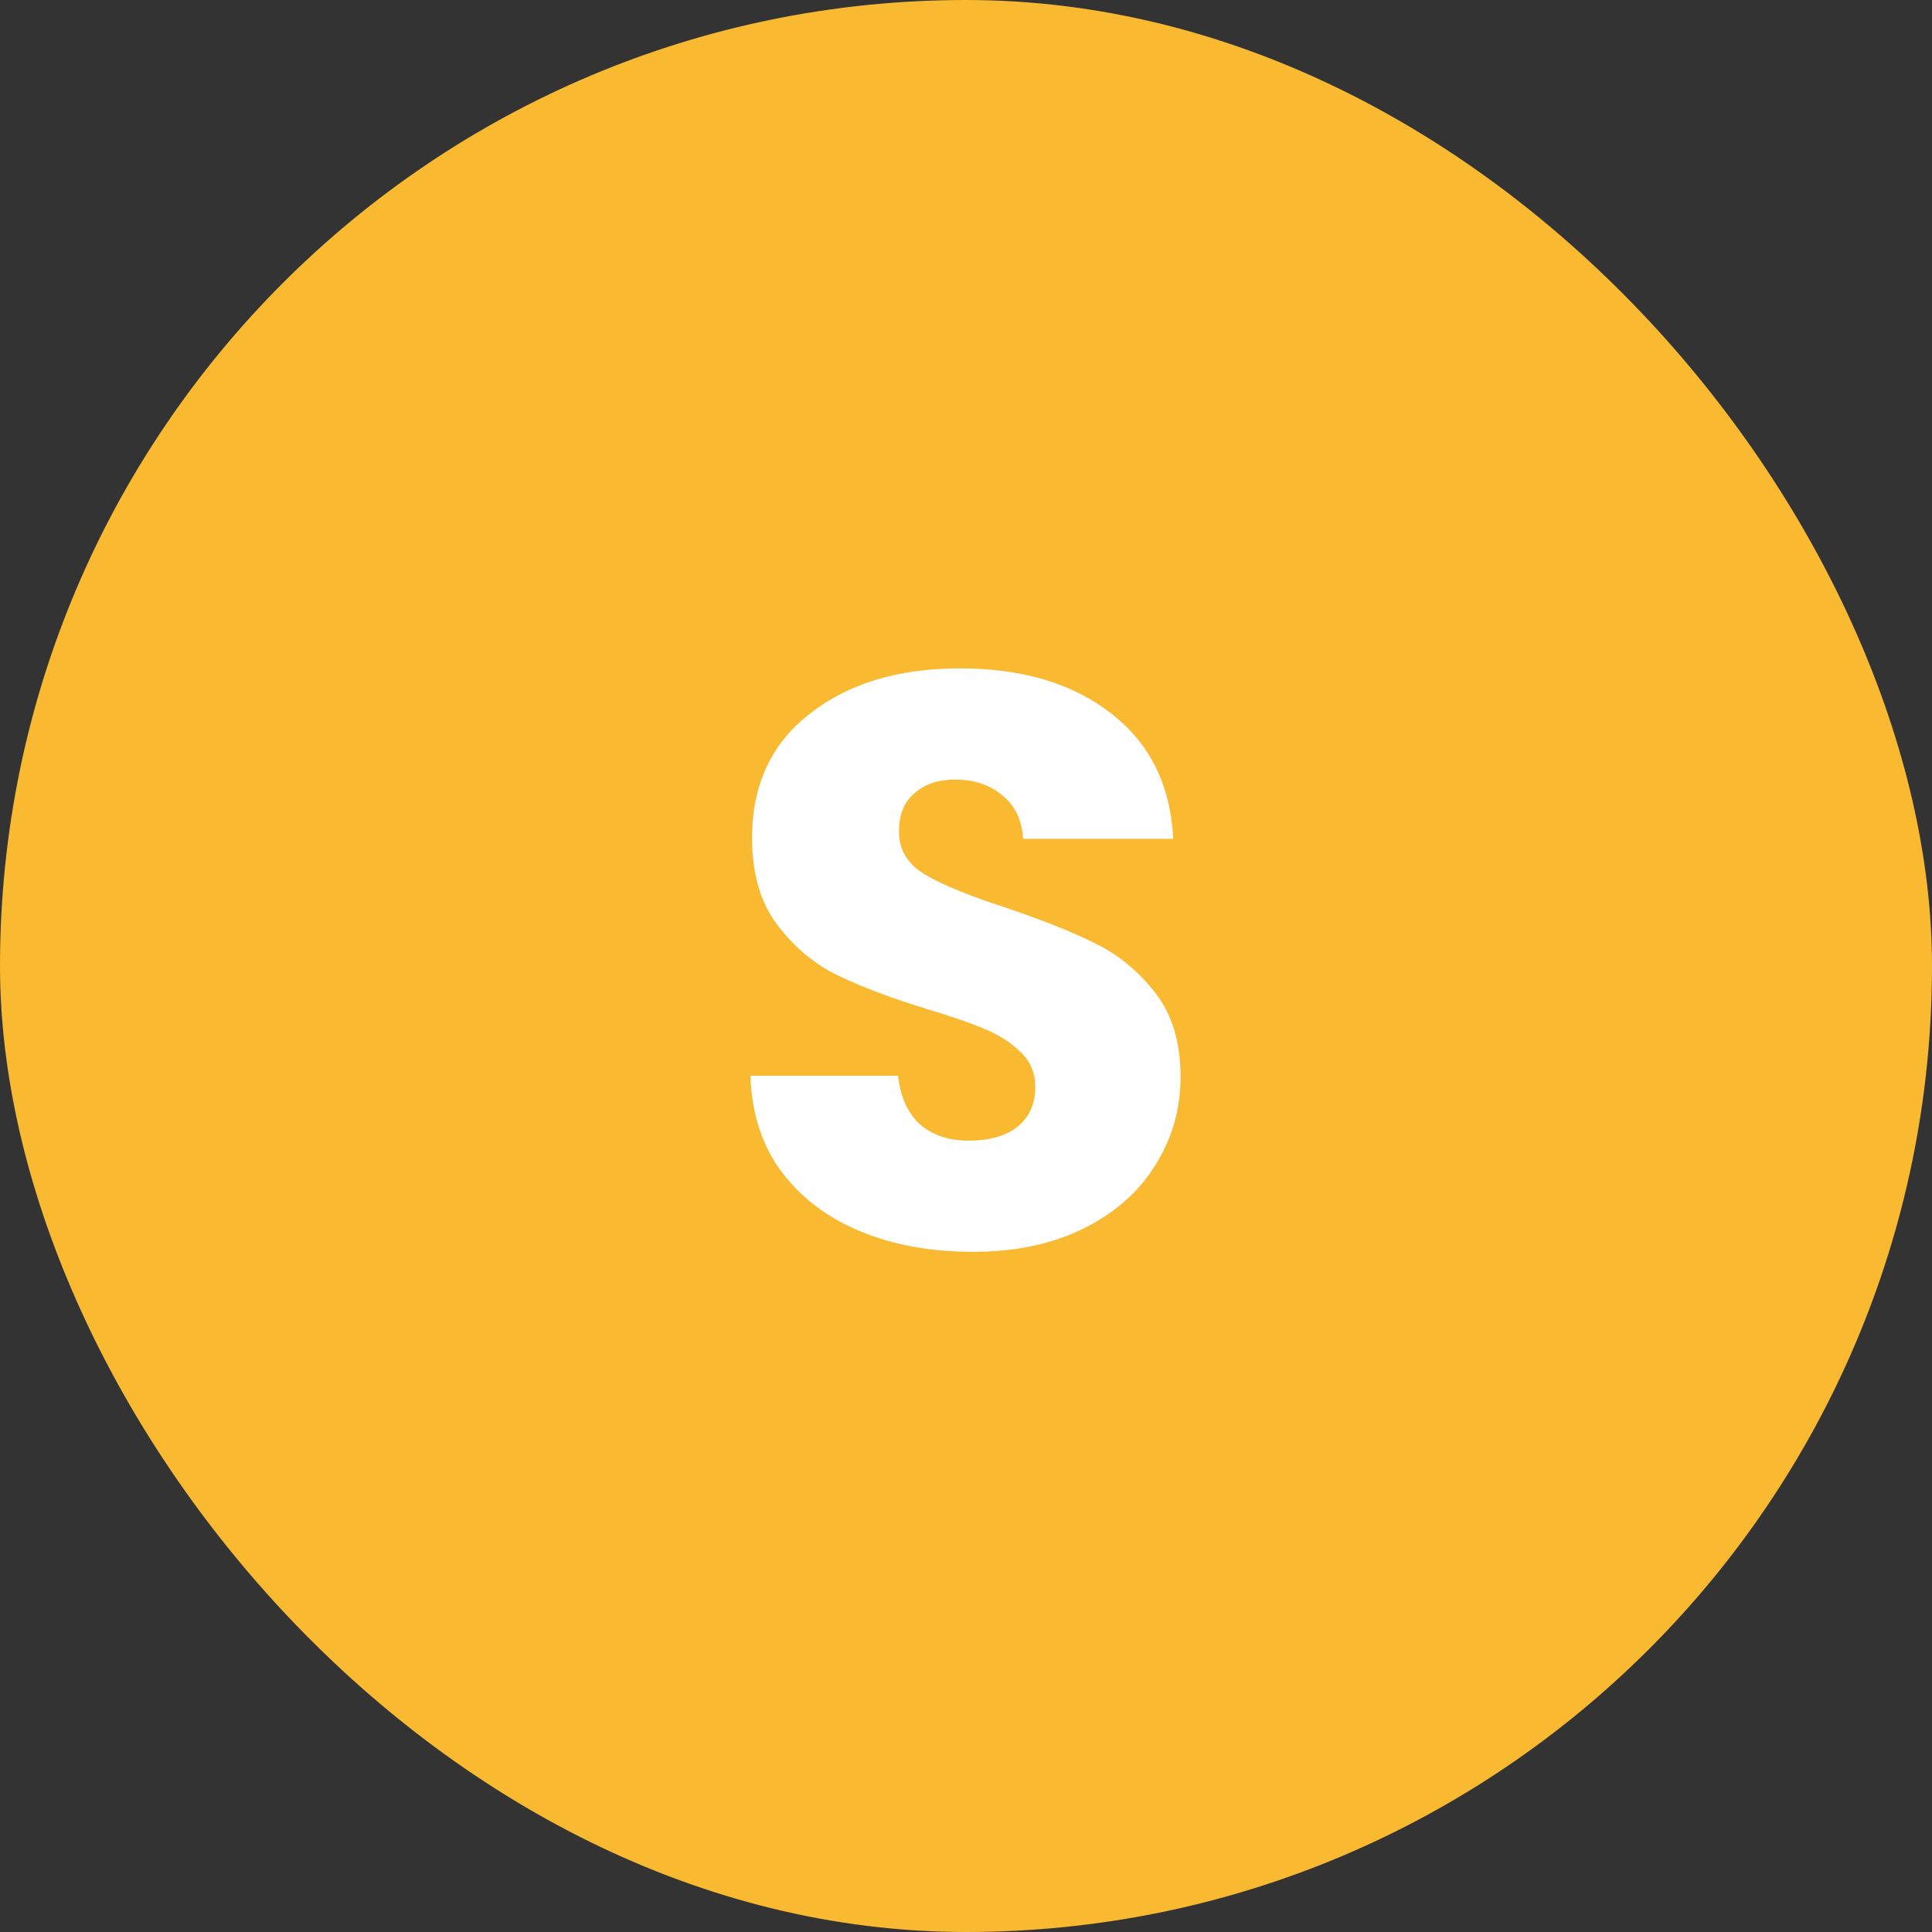
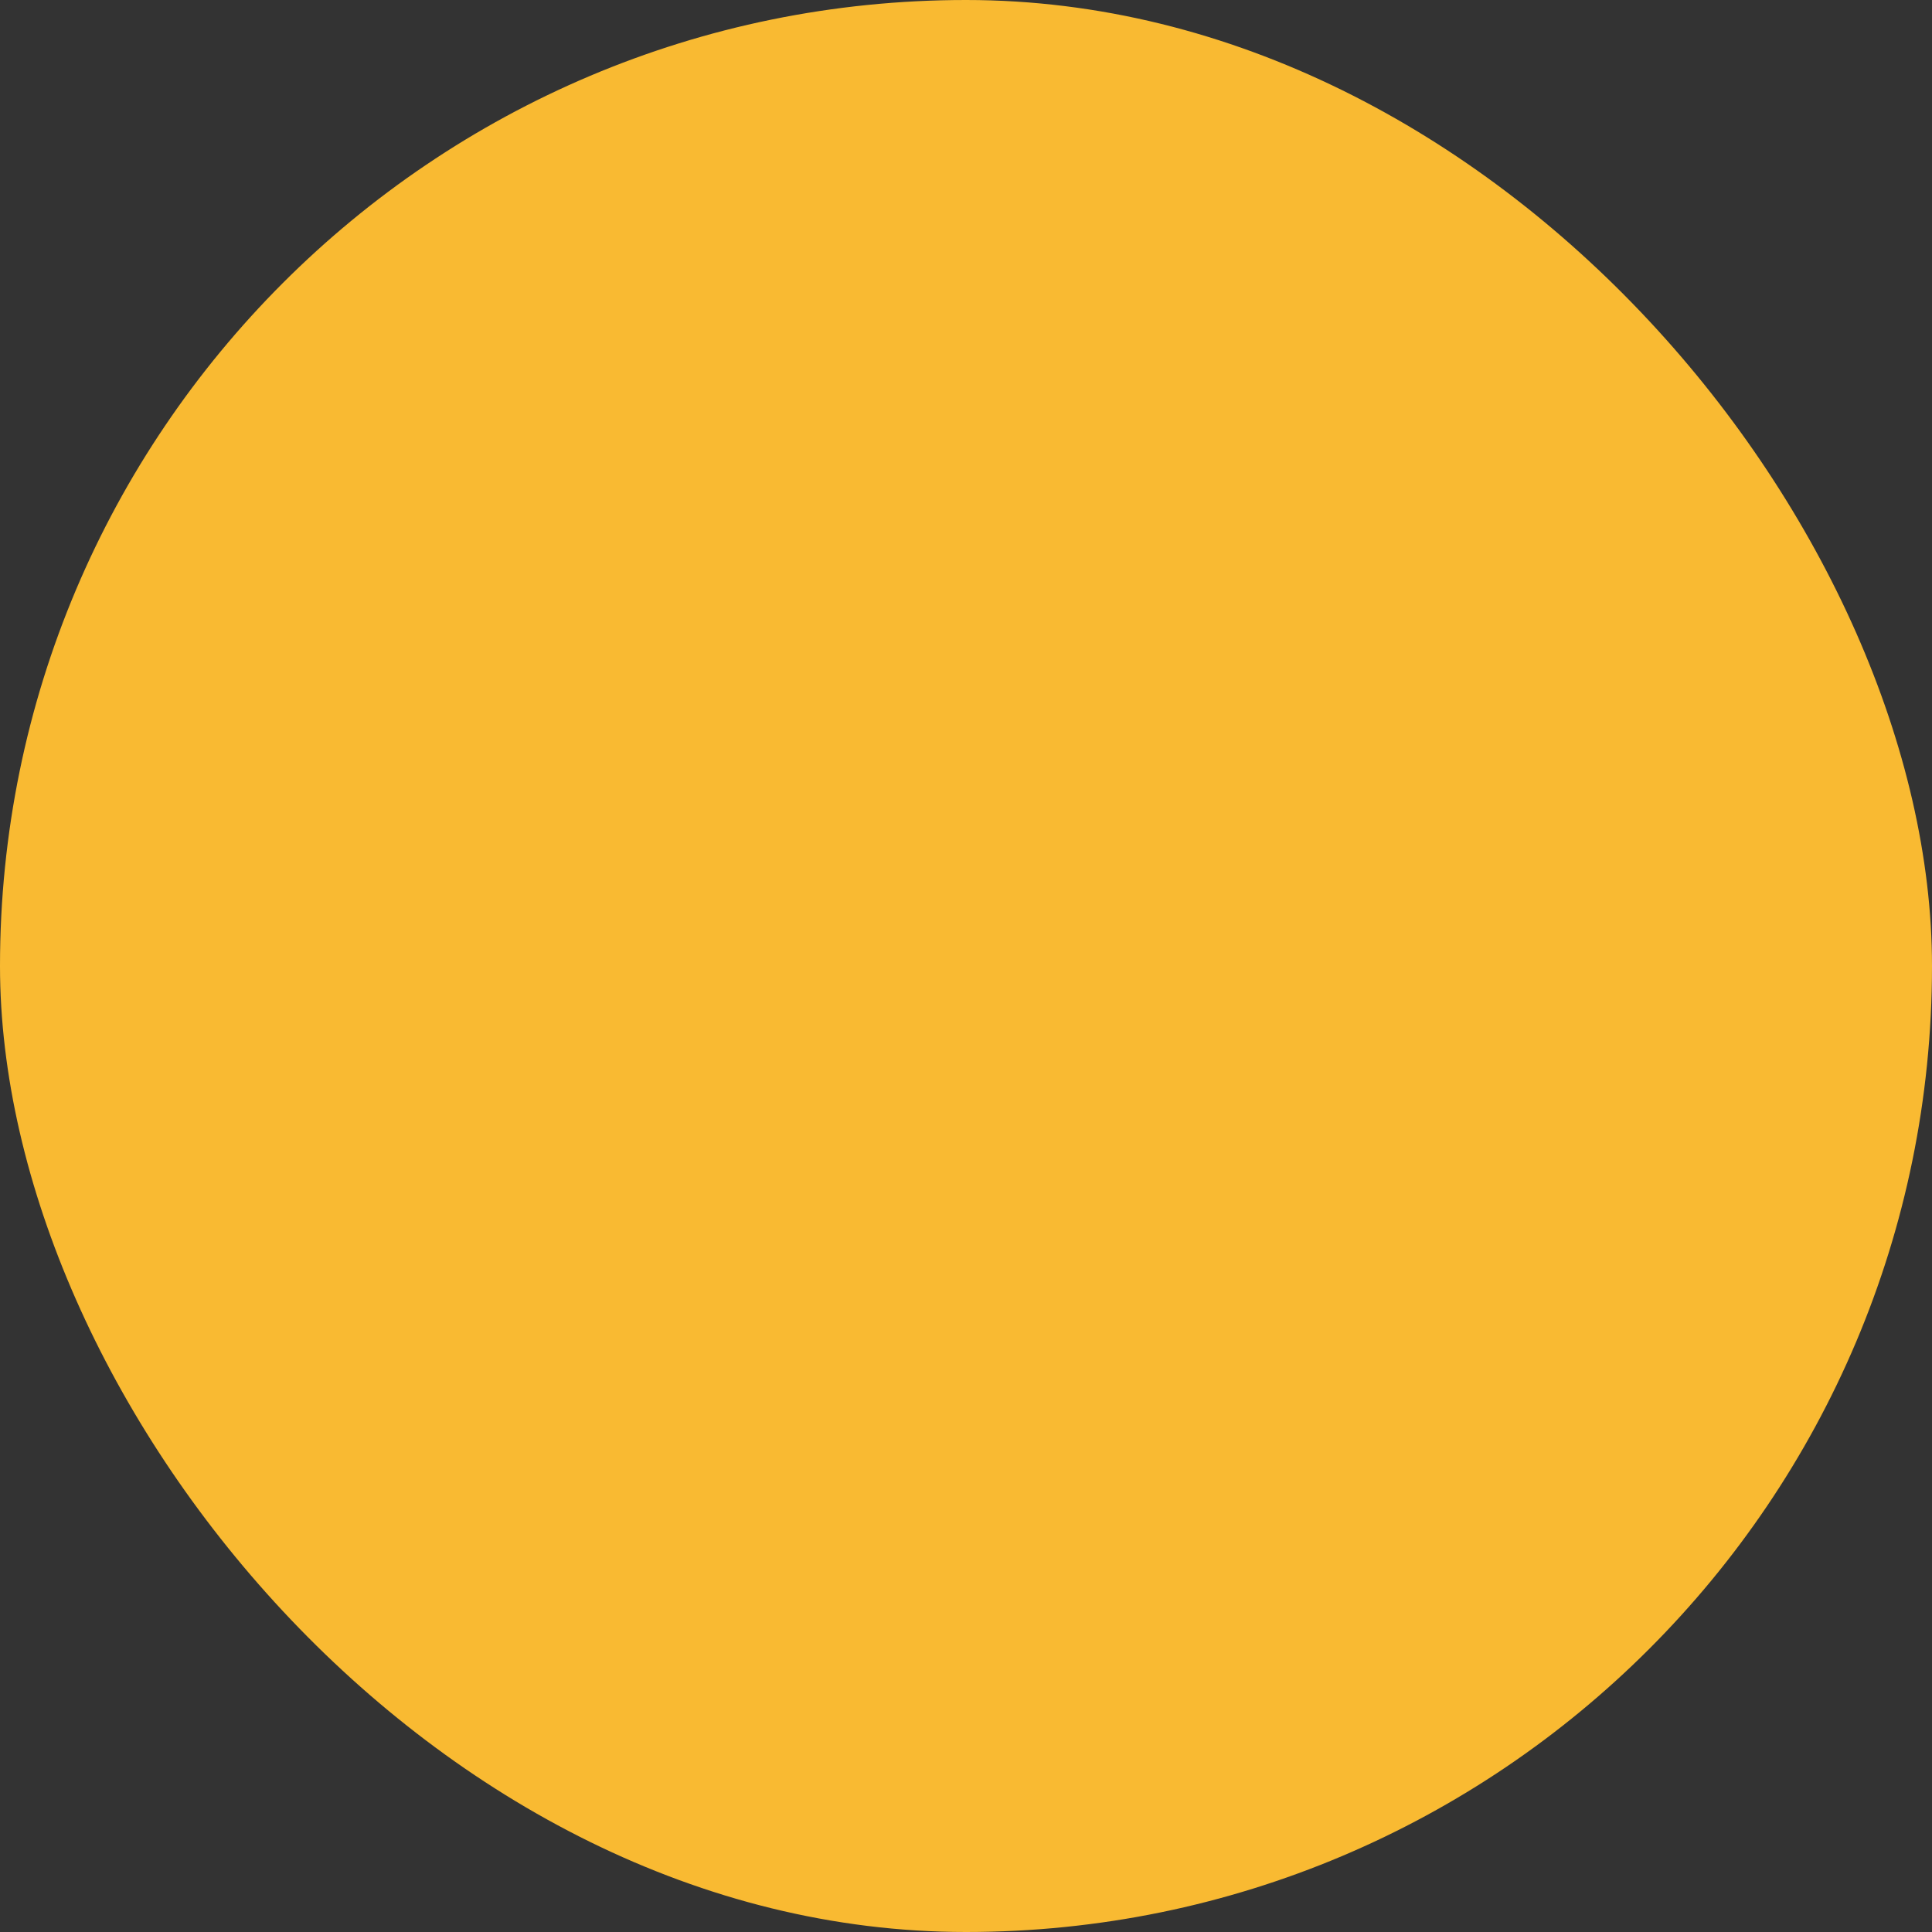
<svg xmlns="http://www.w3.org/2000/svg" width="100" height="100" viewBox="0 0 100 100" fill="none">
  <rect x="0" y="0" width="100" height="100" fill="#333333" stroke="none" />
  <rect width="100" height="100" rx="50" fill="#F9BA32" />
-   <path d="M50.352 64.794C48.196 64.794 46.264 64.444 44.556 63.744C42.848 63.044 41.476 62.008 40.44 60.636C39.432 59.264 38.9 57.612 38.844 55.68H46.488C46.6 56.772 46.978 57.612 47.622 58.2C48.266 58.76 49.106 59.04 50.142 59.04C51.206 59.04 52.046 58.802 52.662 58.326C53.278 57.822 53.586 57.136 53.586 56.268C53.586 55.54 53.334 54.938 52.83 54.462C52.354 53.986 51.752 53.594 51.024 53.286C50.324 52.978 49.316 52.628 48 52.236C46.096 51.648 44.542 51.06 43.338 50.472C42.134 49.884 41.098 49.016 40.23 47.868C39.362 46.72 38.928 45.222 38.928 43.374C38.928 40.63 39.922 38.488 41.91 36.948C43.898 35.38 46.488 34.596 49.68 34.596C52.928 34.596 55.546 35.38 57.534 36.948C59.522 38.488 60.586 40.644 60.726 43.416H52.956C52.9 42.464 52.55 41.722 51.906 41.19C51.262 40.63 50.436 40.35 49.428 40.35C48.56 40.35 47.86 40.588 47.328 41.064C46.796 41.512 46.53 42.17 46.53 43.038C46.53 43.99 46.978 44.732 47.874 45.264C48.77 45.796 50.17 46.37 52.074 46.986C53.978 47.63 55.518 48.246 56.694 48.834C57.898 49.422 58.934 50.276 59.802 51.396C60.67 52.516 61.104 53.958 61.104 55.722C61.104 57.402 60.67 58.928 59.802 60.3C58.962 61.672 57.73 62.764 56.106 63.576C54.482 64.388 52.564 64.794 50.352 64.794Z" fill="white" />
</svg>